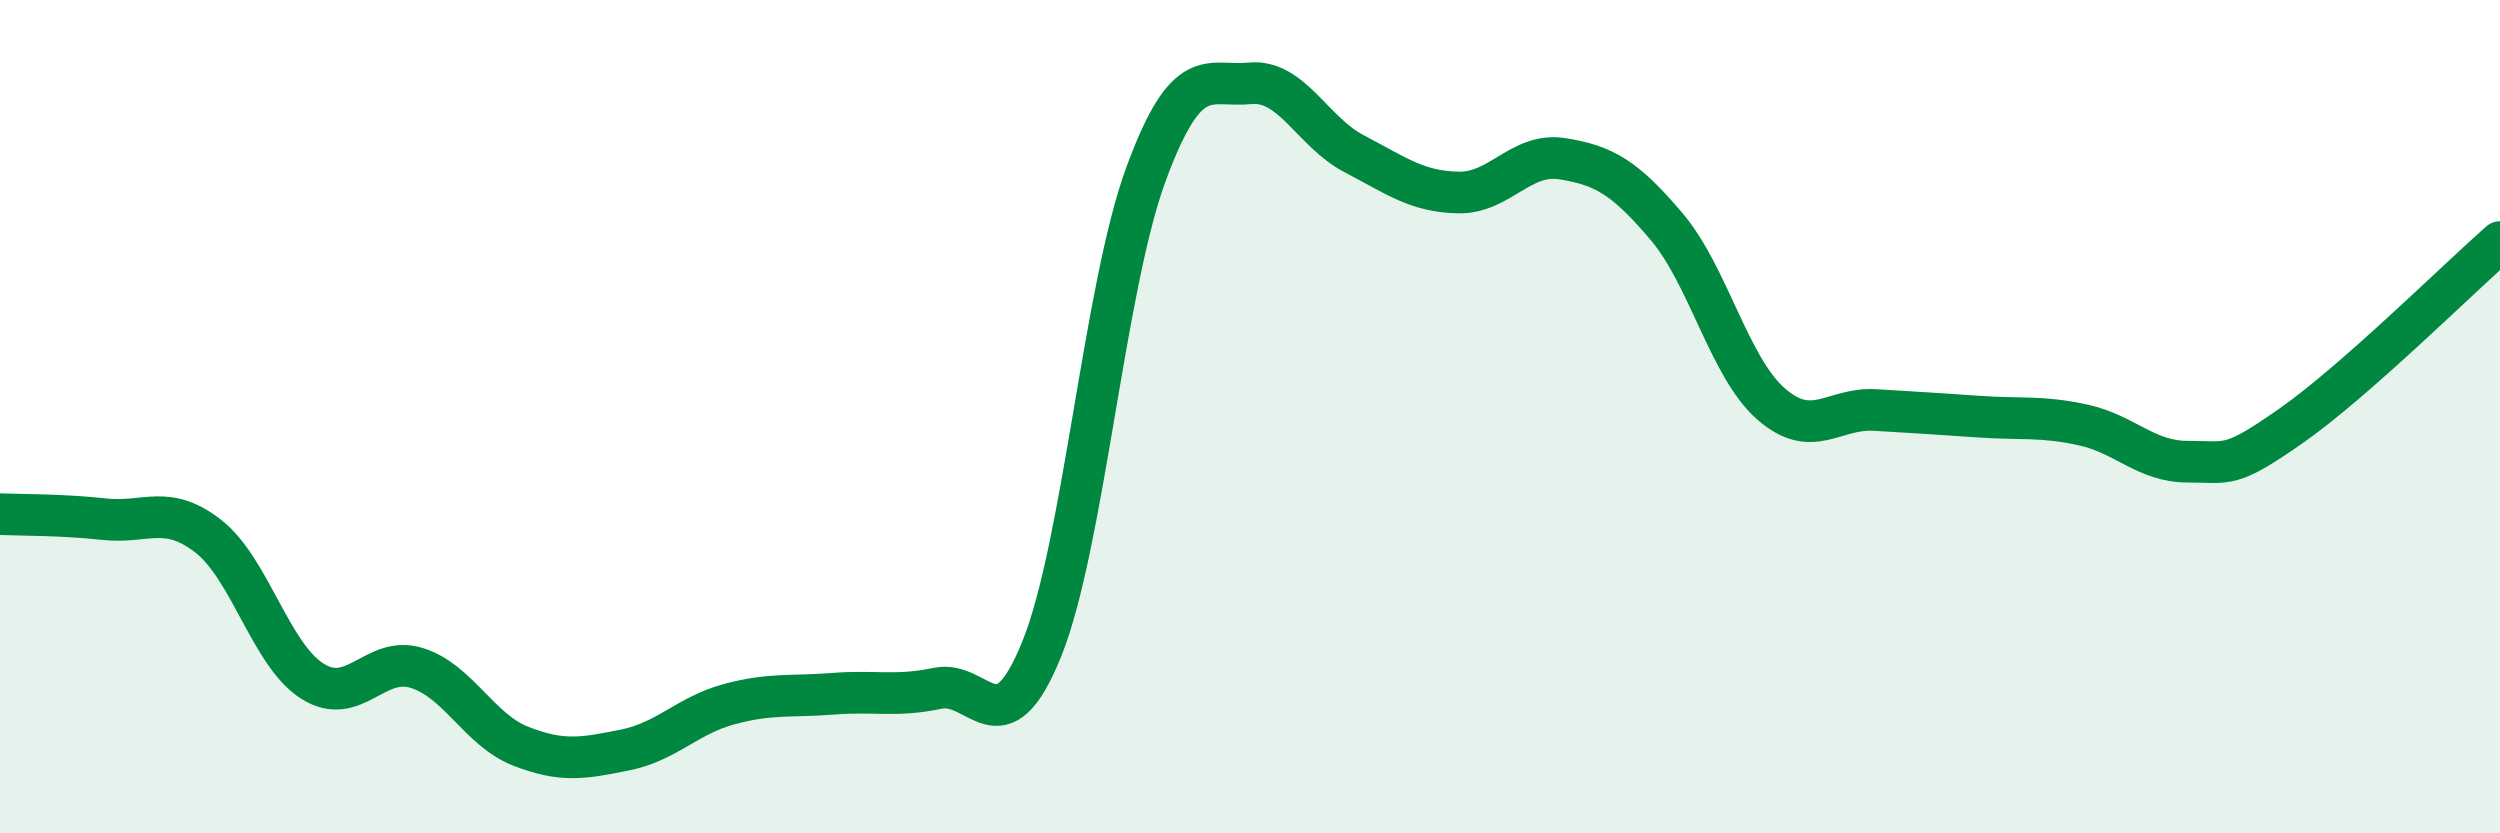
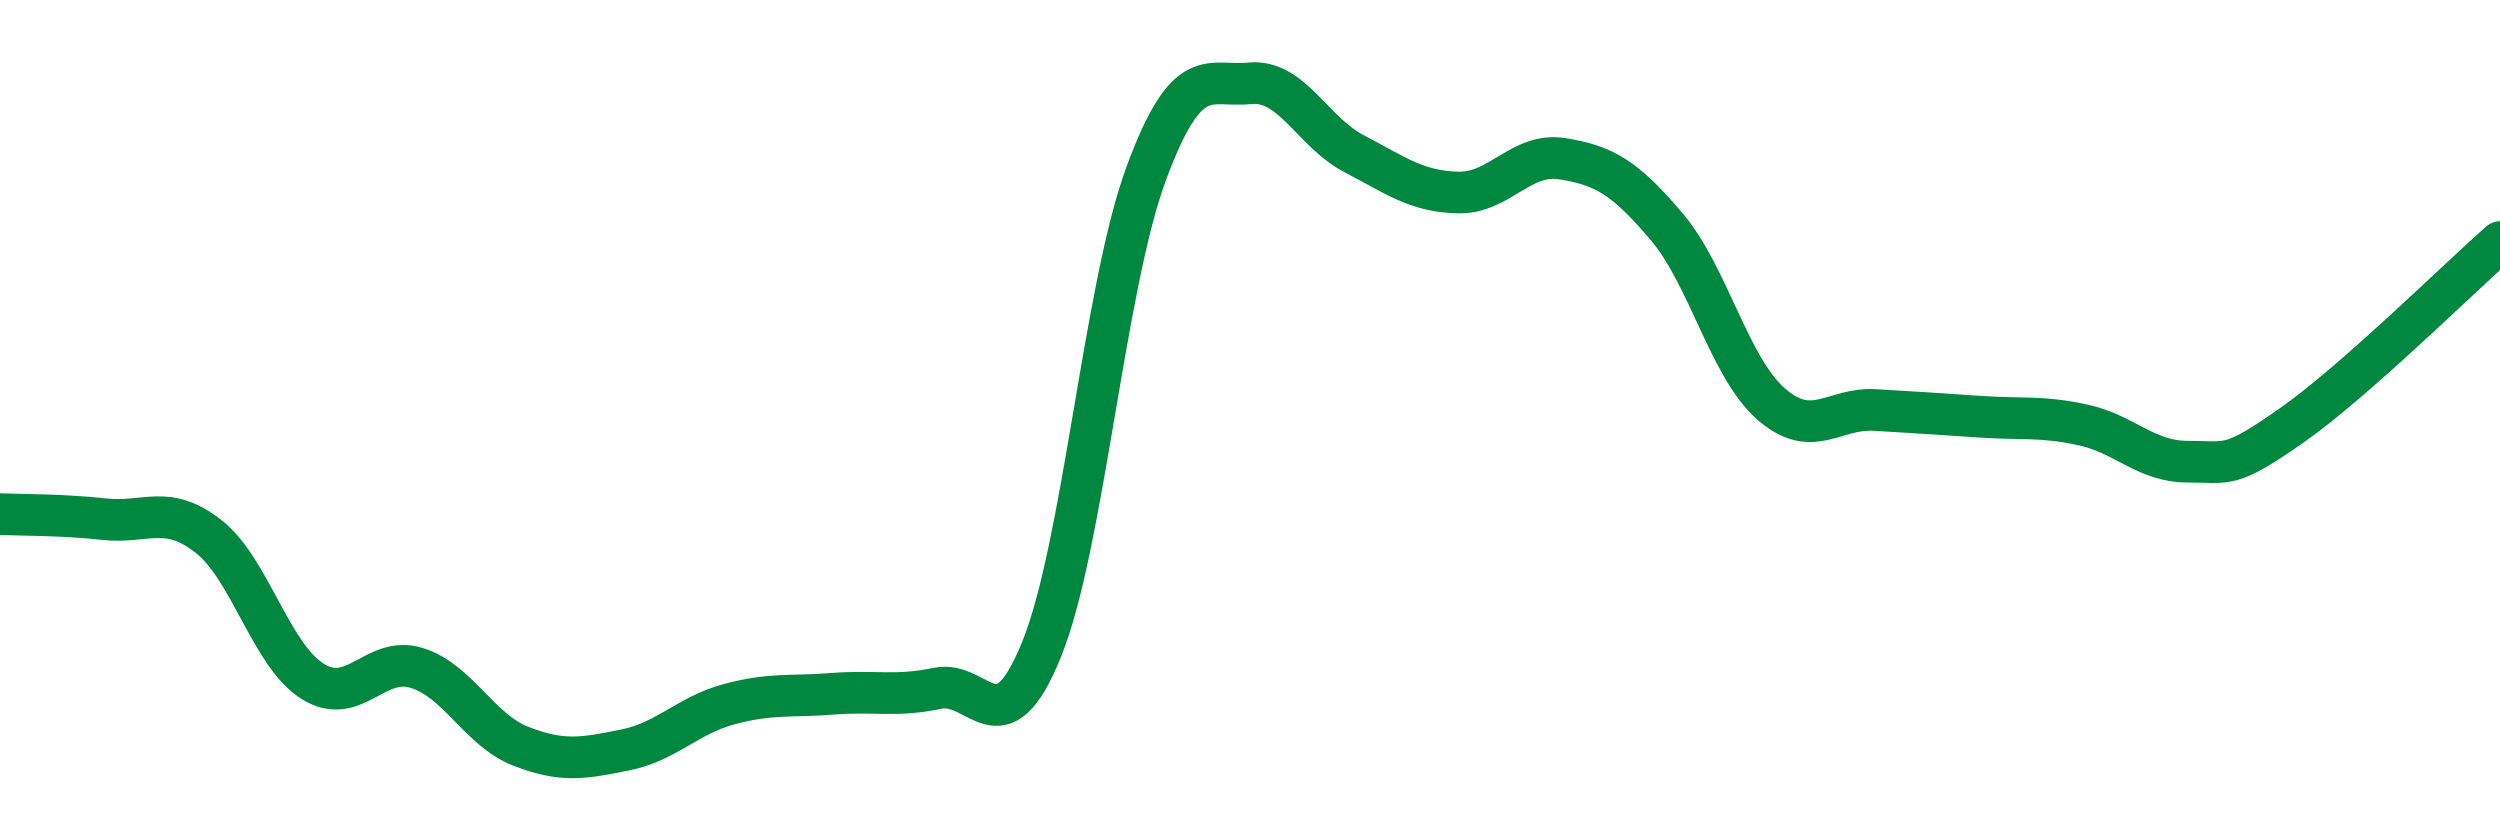
<svg xmlns="http://www.w3.org/2000/svg" width="60" height="20" viewBox="0 0 60 20">
-   <path d="M 0,12.34 C 0.5,12.36 1.5,12.35 2.5,12.46 C 3.5,12.57 4,12.09 5,12.87 C 6,13.65 6.5,15.72 7.5,16.35 C 8.5,16.98 9,15.72 10,16.03 C 11,16.34 11.5,17.52 12.5,17.91 C 13.5,18.3 14,18.2 15,18 C 16,17.8 16.5,17.17 17.5,16.9 C 18.5,16.63 19,16.73 20,16.65 C 21,16.57 21.5,16.73 22.5,16.52 C 23.5,16.31 24,18.05 25,15.58 C 26,13.11 26.5,6.91 27.5,4.19 C 28.5,1.47 29,2.1 30,2 C 31,1.9 31.5,3.17 32.5,3.69 C 33.5,4.21 34,4.6 35,4.62 C 36,4.64 36.5,3.65 37.5,3.81 C 38.5,3.97 39,4.26 40,5.44 C 41,6.62 41.5,8.81 42.5,9.69 C 43.5,10.57 44,9.78 45,9.84 C 46,9.9 46.5,9.93 47.5,10 C 48.5,10.07 49,9.98 50,10.2 C 51,10.42 51.5,11.08 52.5,11.08 C 53.5,11.08 53.5,11.26 55,10.21 C 56.5,9.16 59,6.69 60,5.81L60 20L0 20Z" fill="#008740" opacity="0.1" stroke-linecap="round" stroke-linejoin="round" />
  <path d="M 0,12.34 C 0.5,12.36 1.5,12.35 2.5,12.46 C 3.5,12.57 4,12.09 5,12.87 C 6,13.65 6.5,15.72 7.5,16.35 C 8.5,16.98 9,15.72 10,16.03 C 11,16.34 11.5,17.52 12.5,17.91 C 13.5,18.3 14,18.2 15,18 C 16,17.8 16.5,17.17 17.5,16.9 C 18.5,16.63 19,16.73 20,16.65 C 21,16.57 21.5,16.73 22.5,16.52 C 23.5,16.31 24,18.05 25,15.58 C 26,13.11 26.5,6.91 27.5,4.19 C 28.5,1.47 29,2.1 30,2 C 31,1.9 31.5,3.17 32.5,3.69 C 33.5,4.21 34,4.6 35,4.62 C 36,4.64 36.5,3.65 37.5,3.81 C 38.5,3.97 39,4.26 40,5.44 C 41,6.62 41.5,8.81 42.5,9.69 C 43.5,10.57 44,9.78 45,9.84 C 46,9.9 46.5,9.93 47.5,10 C 48.5,10.07 49,9.98 50,10.2 C 51,10.42 51.5,11.08 52.5,11.08 C 53.5,11.08 53.5,11.26 55,10.21 C 56.5,9.16 59,6.69 60,5.81" stroke="#008740" stroke-width="1" fill="none" stroke-linecap="round" stroke-linejoin="round" />
</svg>